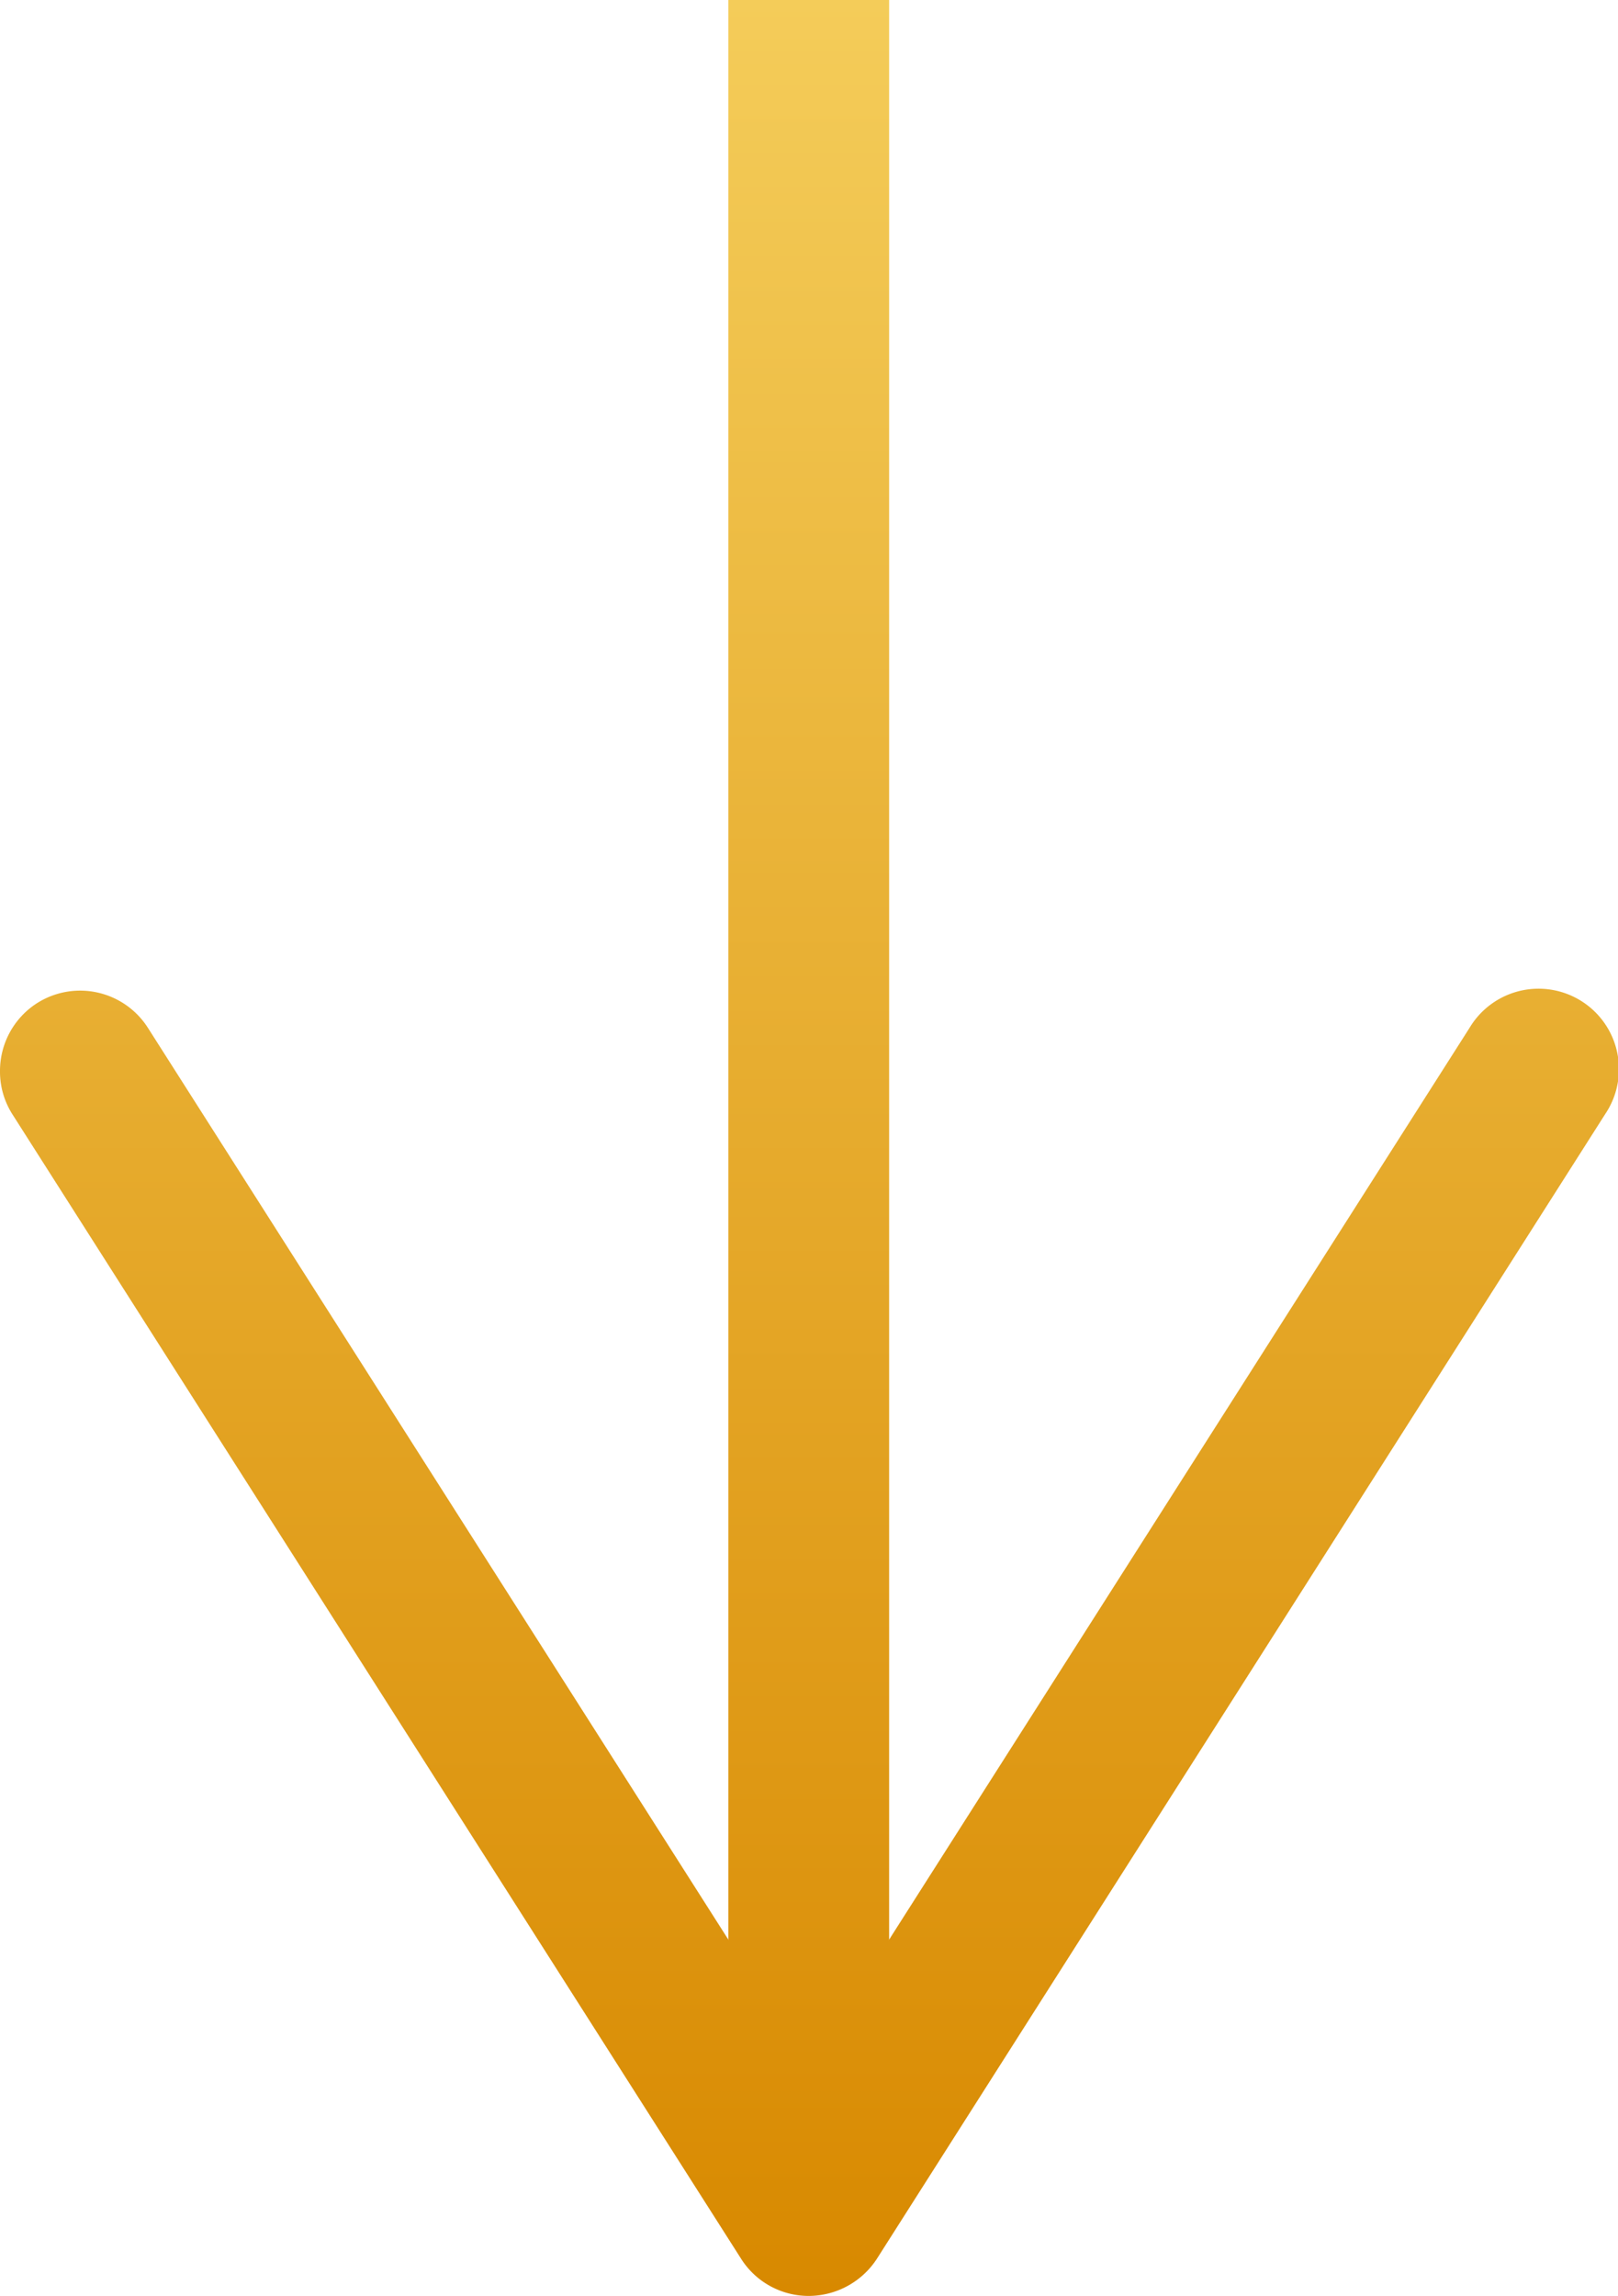
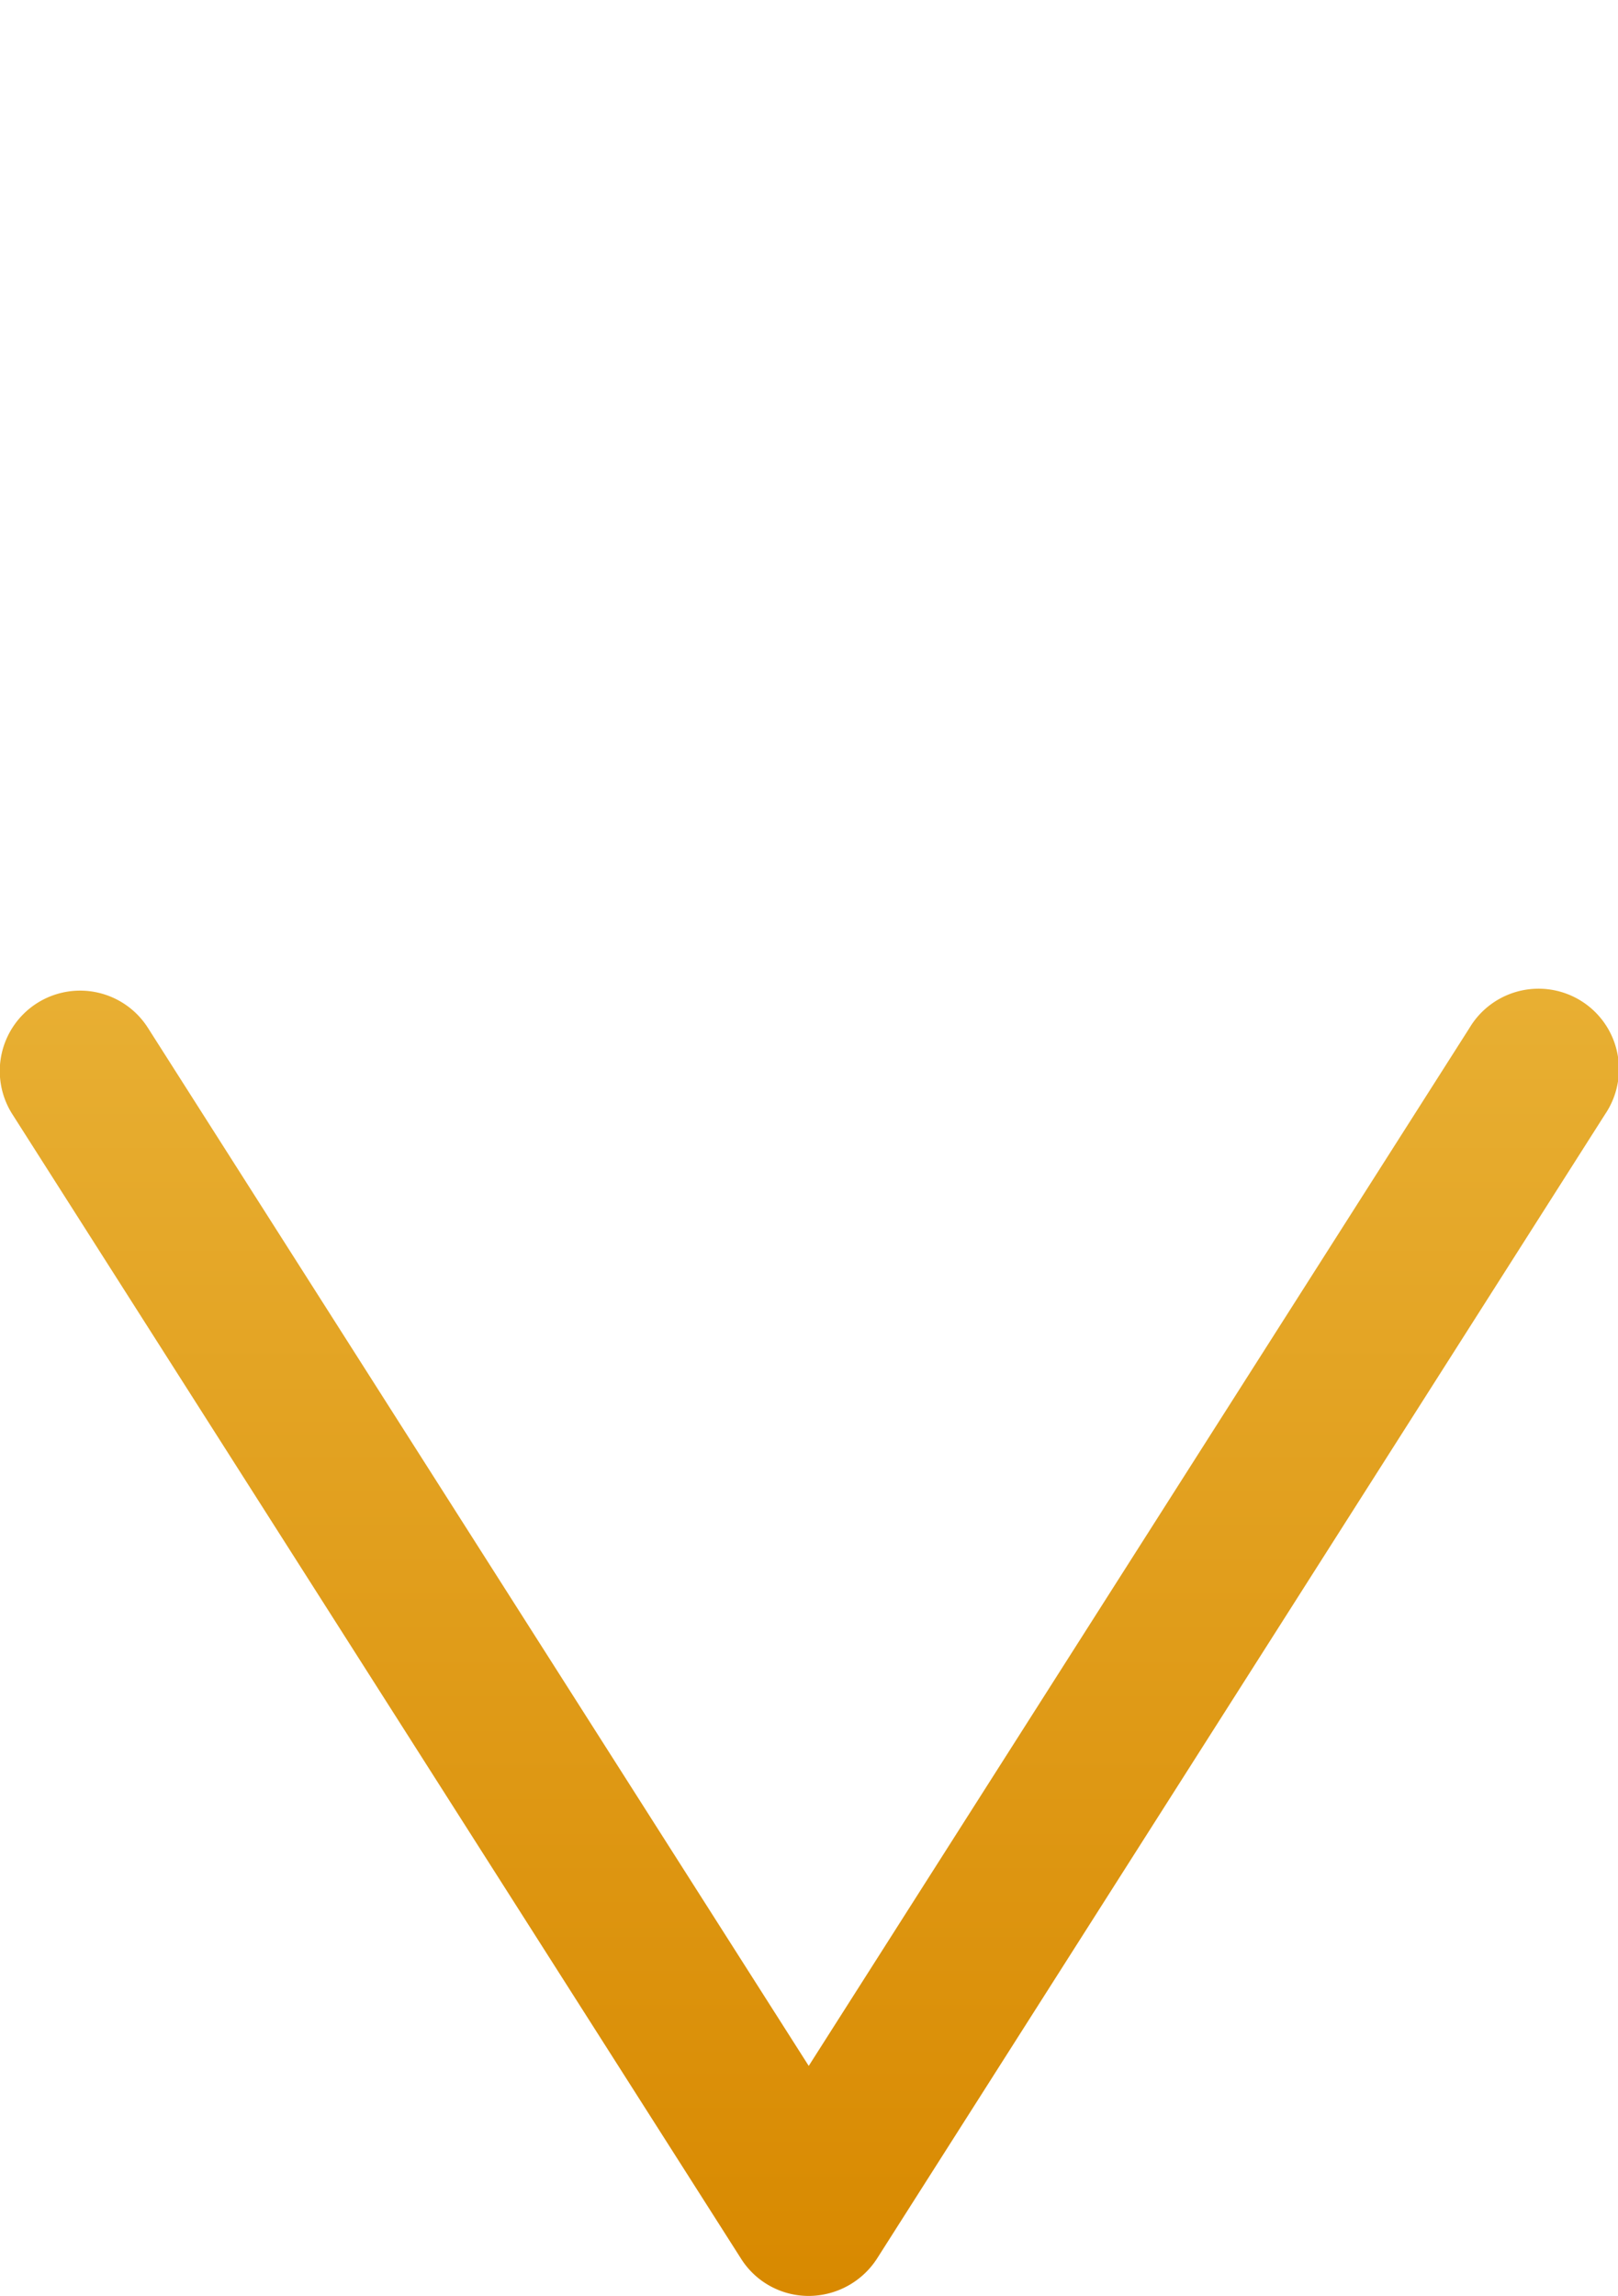
<svg xmlns="http://www.w3.org/2000/svg" xmlns:xlink="http://www.w3.org/1999/xlink" id="Layer_1" data-name="Layer 1" viewBox="0 0 30.19 42.82">
  <defs>
    <style>.cls-1{fill:none;stroke-miterlimit:10;stroke-width:3px;stroke:url(#New_Gradient_Swatch_3);}.cls-2{fill:url(#New_Gradient_Swatch_3-2);}</style>
    <linearGradient id="New_Gradient_Swatch_3" x1="15.09" x2="15.09" y2="42.82" gradientUnits="userSpaceOnUse">
      <stop offset="0" stop-color="#f4cc59" />
      <stop offset="1" stop-color="#d88900" />
    </linearGradient>
    <linearGradient id="New_Gradient_Swatch_3-2" x1="960" y1="518.59" x2="960" y2="561.41" xlink:href="#New_Gradient_Swatch_3" />
  </defs>
-   <line class="cls-1" x1="15.09" x2="15.09" y2="39.22" />
-   <path class="cls-2" d="M945.6,537.3a1.5,1.5,0,0,1,2.07.46L960,557.12l12.33-19.36a1.5,1.5,0,1,1,2.53,1.61l-13.59,21.35a1.52,1.52,0,0,1-1.27.69,1.49,1.49,0,0,1-1.26-.69l-13.6-21.35a1.48,1.48,0,0,1-.23-.8A1.5,1.5,0,0,1,945.6,537.3Z" transform="translate(-944.91 -518.59)" />
+   <path class="cls-2" d="M945.6,537.3a1.5,1.5,0,0,1,2.07.46L960,557.12l12.33-19.36a1.5,1.5,0,1,1,2.53,1.61l-13.59,21.35a1.52,1.52,0,0,1-1.27.69,1.49,1.49,0,0,1-1.26-.69l-13.6-21.35A1.5,1.5,0,0,1,945.6,537.3Z" transform="translate(-944.91 -518.59)" />
</svg>